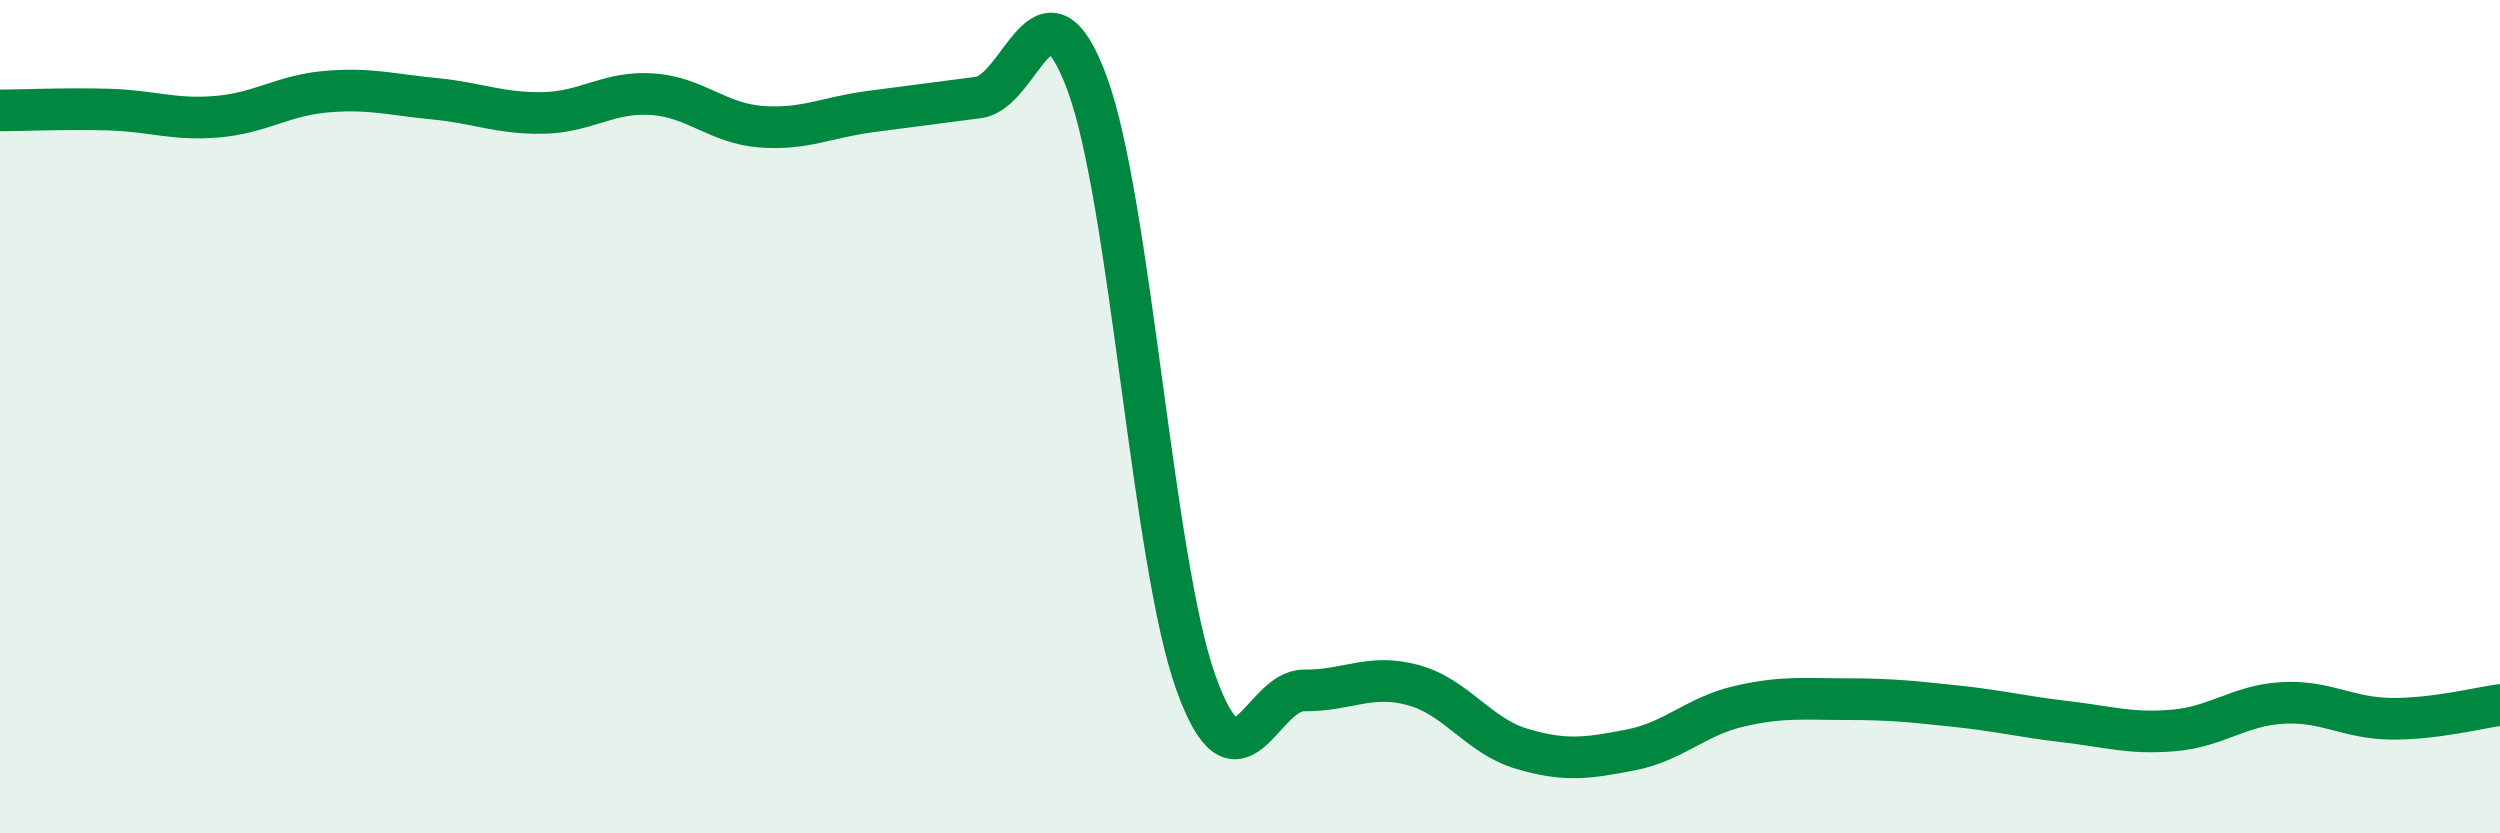
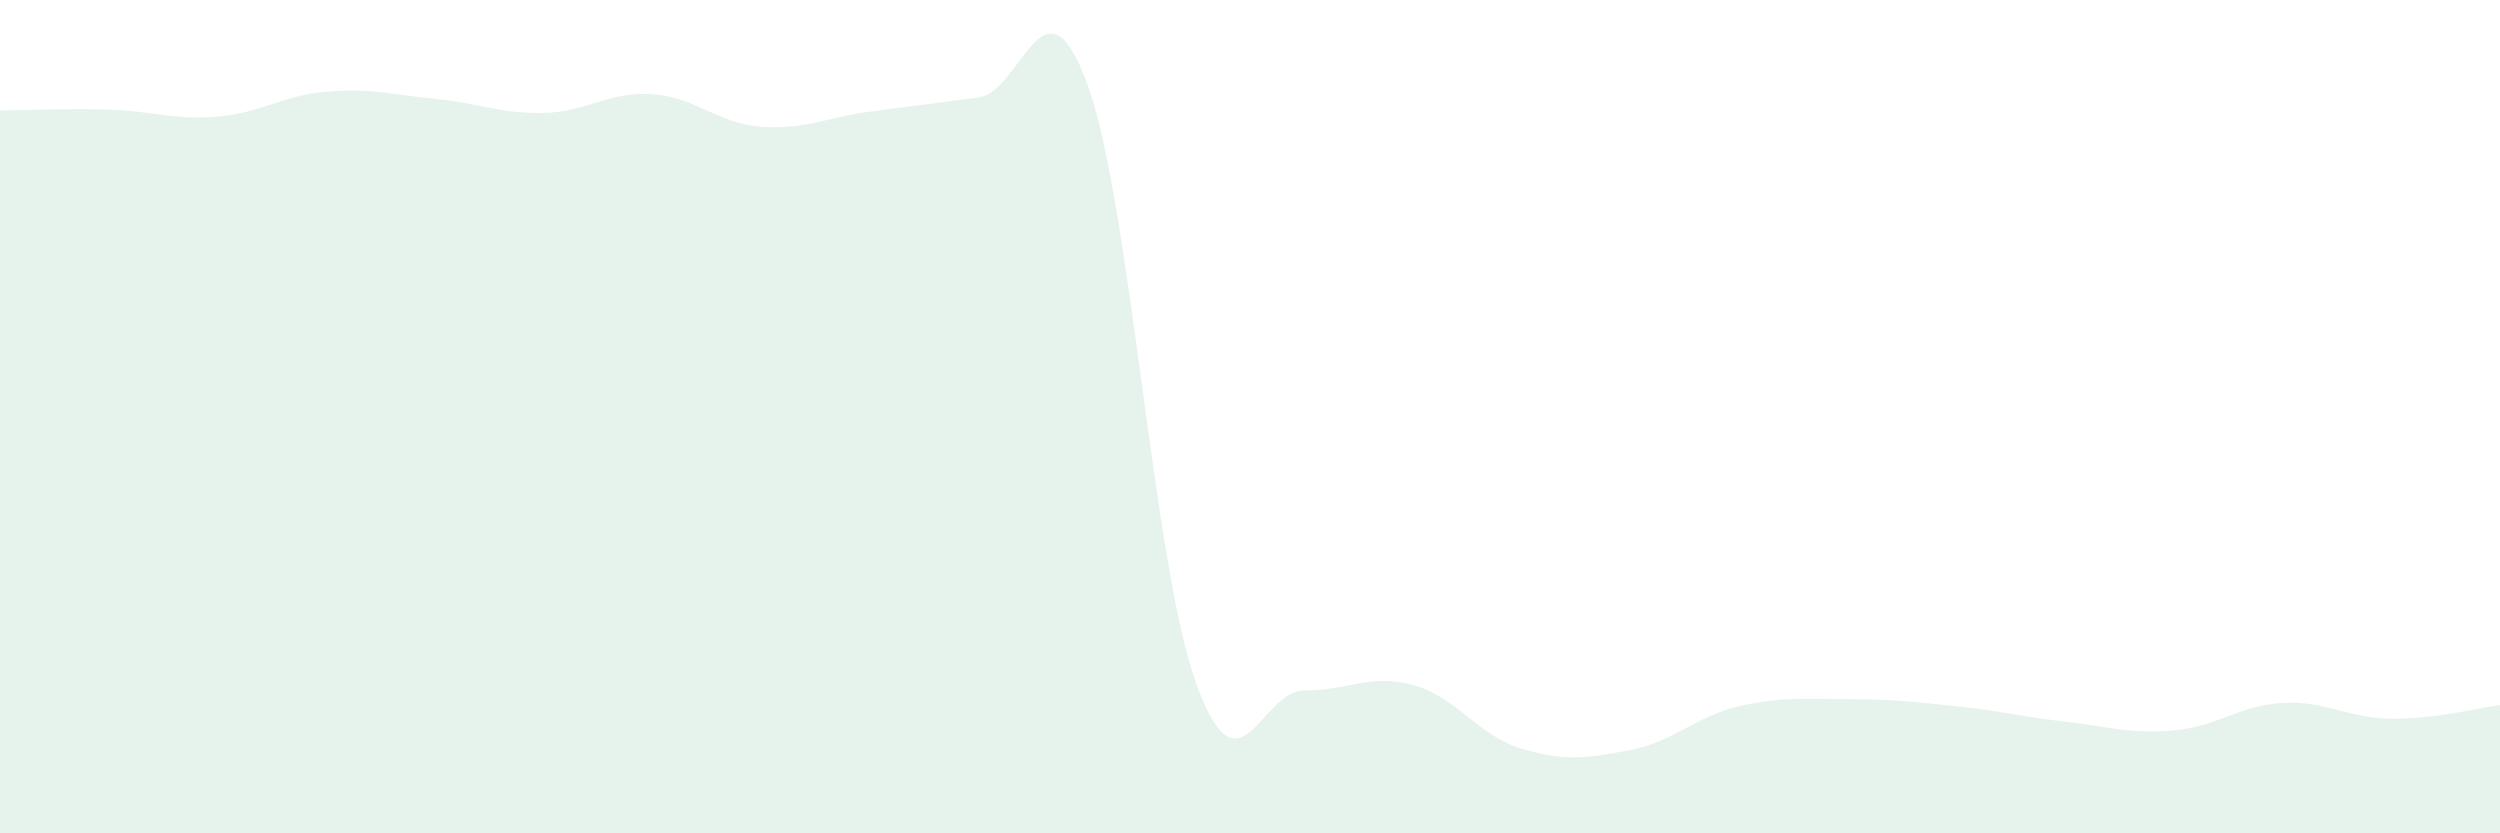
<svg xmlns="http://www.w3.org/2000/svg" width="60" height="20" viewBox="0 0 60 20">
  <path d="M 0,2.65 C 0.52,2.65 1.57,2.6 2.61,2.63 C 3.65,2.66 4.18,2.89 5.22,2.8 C 6.26,2.71 6.79,2.29 7.83,2.2 C 8.87,2.11 9.39,2.27 10.43,2.37 C 11.47,2.47 12,2.73 13.04,2.71 C 14.08,2.69 14.61,2.19 15.65,2.26 C 16.69,2.33 17.22,2.96 18.26,3.04 C 19.3,3.12 19.83,2.82 20.87,2.68 C 21.91,2.54 22.44,2.48 23.48,2.34 C 24.52,2.2 25.05,-0.81 26.09,2 C 27.13,4.81 27.66,13.47 28.7,16.38 C 29.74,19.29 30.26,16.56 31.3,16.57 C 32.34,16.58 32.87,16.16 33.91,16.44 C 34.95,16.72 35.48,17.66 36.52,17.97 C 37.56,18.28 38.09,18.2 39.13,18 C 40.17,17.8 40.7,17.19 41.74,16.95 C 42.78,16.71 43.31,16.78 44.35,16.78 C 45.39,16.78 45.92,16.84 46.96,16.95 C 48,17.06 48.53,17.2 49.57,17.32 C 50.61,17.44 51.13,17.62 52.17,17.53 C 53.21,17.44 53.74,16.93 54.78,16.87 C 55.82,16.81 56.35,17.24 57.39,17.25 C 58.43,17.26 59.48,16.99 60,16.92L60 20L0 20Z" fill="#008740" opacity="0.1" stroke-linecap="round" stroke-linejoin="round" />
-   <path d="M 0,2.65 C 0.52,2.65 1.57,2.6 2.61,2.63 C 3.65,2.66 4.18,2.89 5.22,2.8 C 6.26,2.71 6.79,2.29 7.83,2.2 C 8.87,2.11 9.39,2.27 10.43,2.37 C 11.47,2.47 12,2.73 13.04,2.71 C 14.08,2.69 14.61,2.19 15.65,2.26 C 16.69,2.33 17.22,2.96 18.26,3.04 C 19.3,3.12 19.83,2.82 20.87,2.68 C 21.91,2.54 22.44,2.48 23.48,2.34 C 24.52,2.2 25.05,-0.81 26.09,2 C 27.13,4.81 27.66,13.47 28.7,16.38 C 29.74,19.29 30.26,16.56 31.3,16.57 C 32.34,16.58 32.87,16.16 33.91,16.44 C 34.95,16.72 35.48,17.66 36.52,17.97 C 37.56,18.28 38.09,18.2 39.13,18 C 40.17,17.8 40.7,17.19 41.74,16.95 C 42.78,16.71 43.31,16.78 44.35,16.78 C 45.39,16.78 45.92,16.84 46.96,16.95 C 48,17.06 48.53,17.2 49.57,17.32 C 50.61,17.44 51.13,17.62 52.17,17.53 C 53.21,17.44 53.74,16.93 54.78,16.87 C 55.82,16.81 56.35,17.24 57.39,17.25 C 58.43,17.26 59.48,16.99 60,16.92" stroke="#008740" stroke-width="1" fill="none" stroke-linecap="round" stroke-linejoin="round" />
</svg>